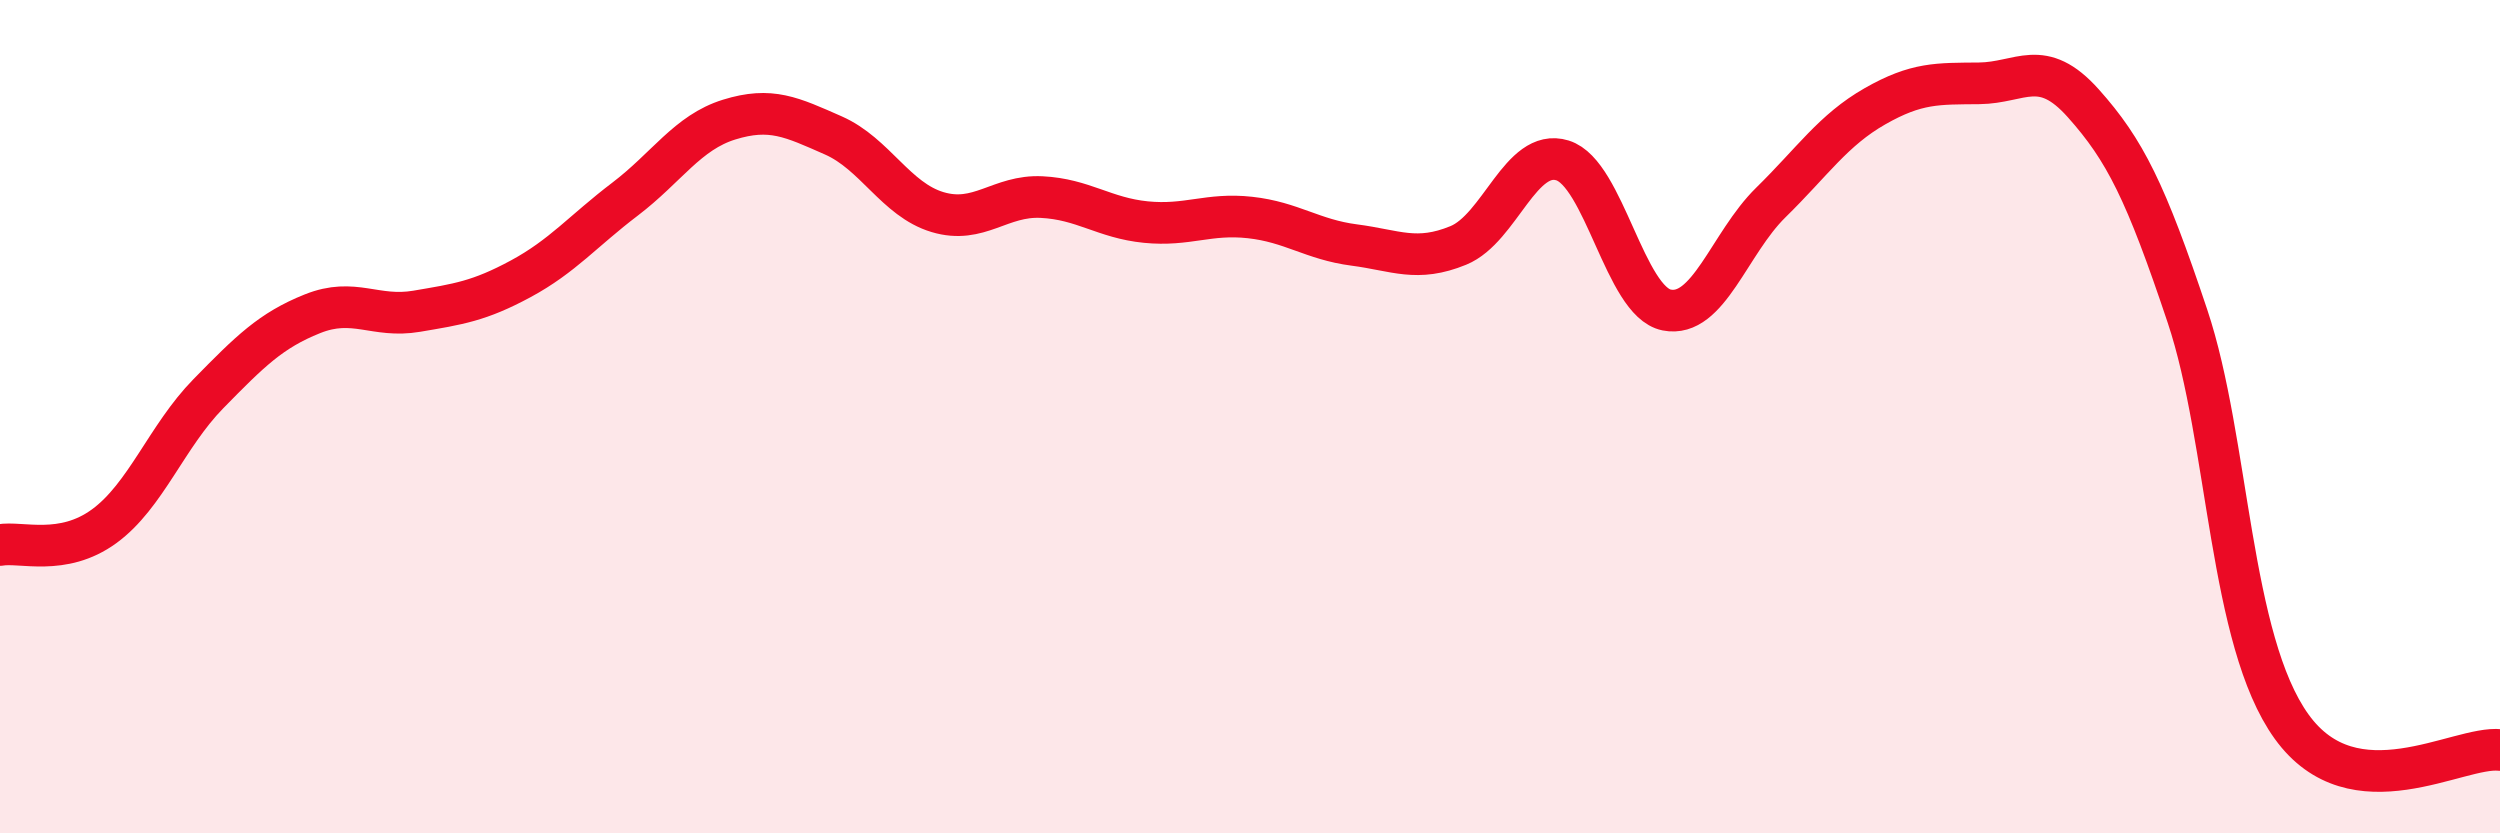
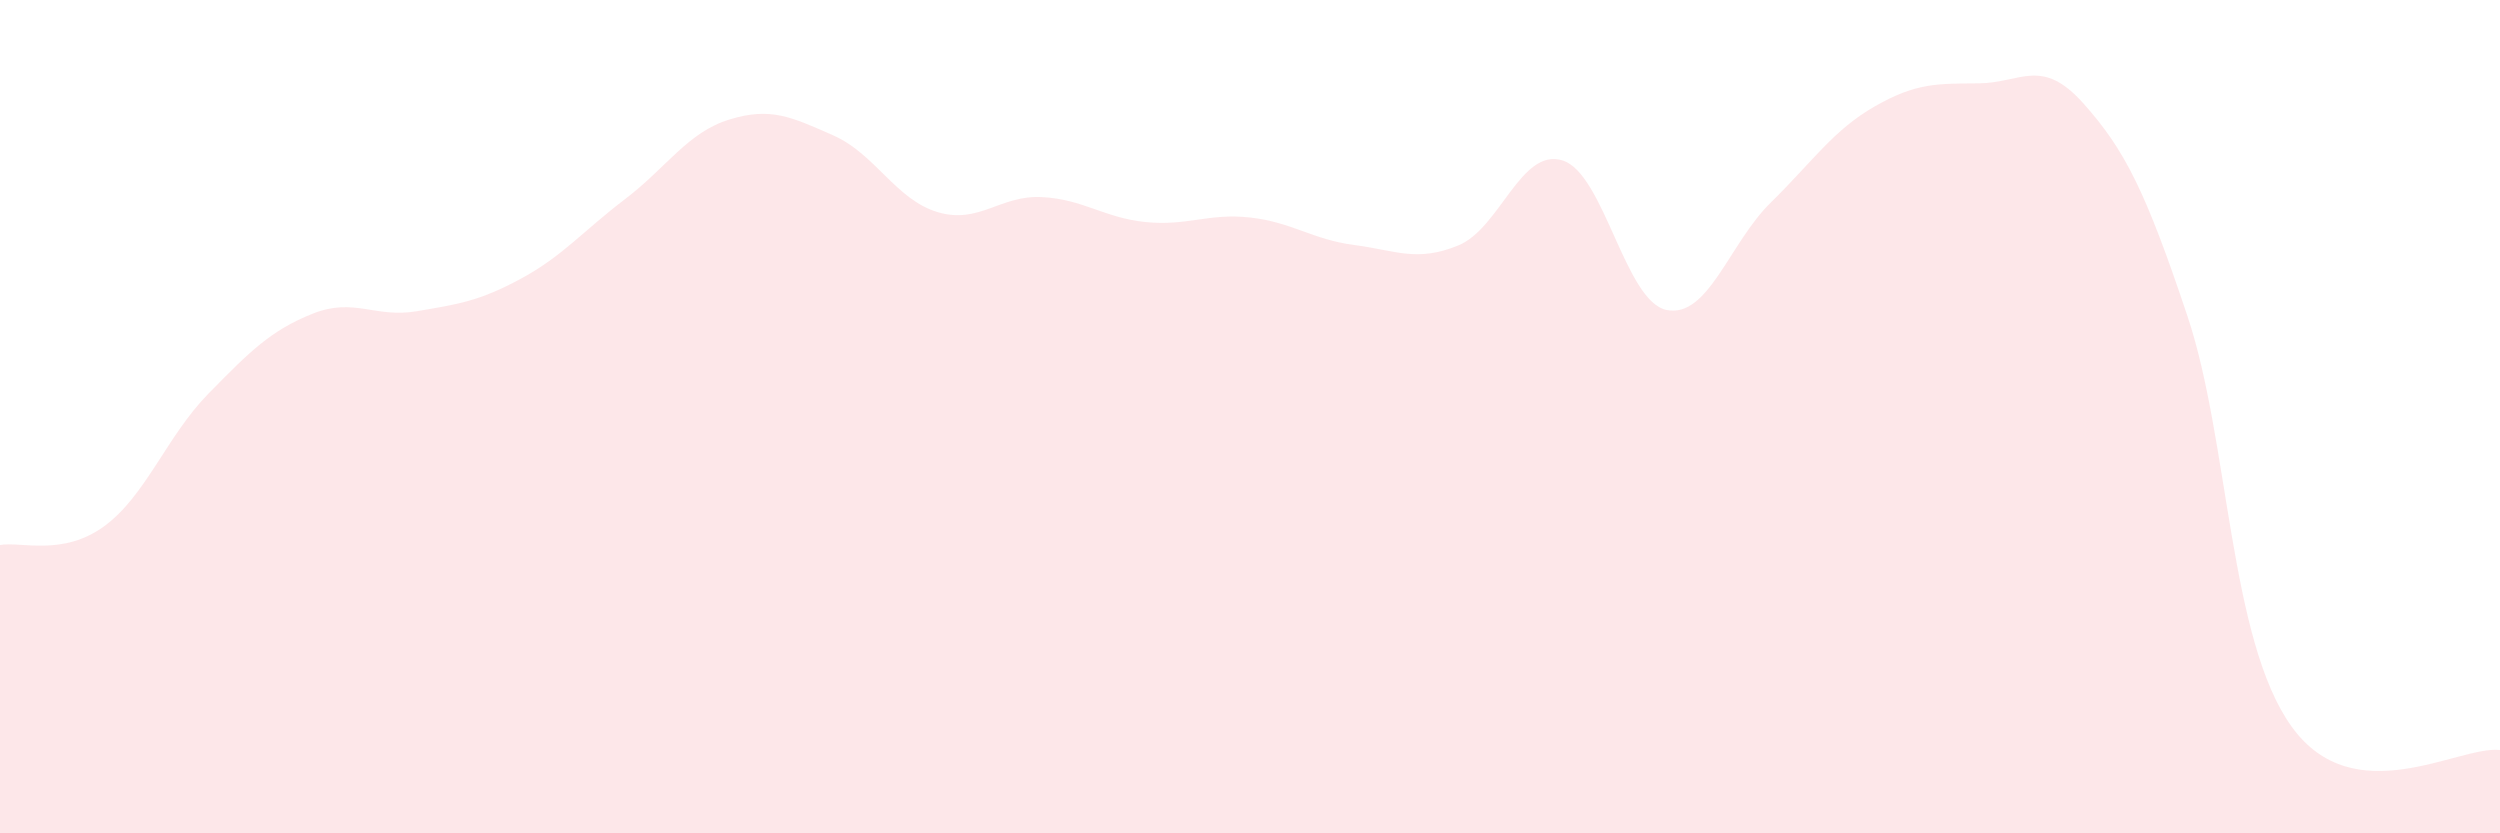
<svg xmlns="http://www.w3.org/2000/svg" width="60" height="20" viewBox="0 0 60 20">
  <path d="M 0,13.08 C 0.5,12.99 1.5,13.36 2.5,12.63 C 3.5,11.9 4,10.47 5,9.45 C 6,8.43 6.5,7.93 7.5,7.53 C 8.5,7.13 9,7.64 10,7.47 C 11,7.3 11.5,7.23 12.5,6.69 C 13.5,6.15 14,5.54 15,4.78 C 16,4.02 16.5,3.18 17.5,2.87 C 18.5,2.56 19,2.81 20,3.25 C 21,3.69 21.5,4.79 22.5,5.09 C 23.5,5.39 24,4.68 25,4.73 C 26,4.78 26.5,5.23 27.5,5.33 C 28.5,5.43 29,5.11 30,5.22 C 31,5.33 31.5,5.75 32.5,5.88 C 33.5,6.01 34,6.3 35,5.89 C 36,5.48 36.5,3.54 37.5,3.85 C 38.5,4.16 39,7.24 40,7.44 C 41,7.64 41.5,5.84 42.5,4.86 C 43.5,3.88 44,3.12 45,2.55 C 46,1.98 46.5,2.01 47.5,2 C 48.5,1.99 49,1.36 50,2.48 C 51,3.6 51.5,4.6 52.5,7.59 C 53.5,10.58 53.5,15.36 55,17.44 C 56.5,19.52 59,17.89 60,18L60 20L0 20Z" fill="#EB0A25" opacity="0.1" stroke-linecap="round" stroke-linejoin="round" />
-   <path d="M 0,13.08 C 0.5,12.99 1.5,13.36 2.5,12.63 C 3.5,11.9 4,10.47 5,9.45 C 6,8.43 6.5,7.93 7.5,7.53 C 8.5,7.13 9,7.64 10,7.47 C 11,7.3 11.5,7.23 12.5,6.69 C 13.5,6.15 14,5.54 15,4.78 C 16,4.02 16.5,3.18 17.5,2.87 C 18.5,2.56 19,2.81 20,3.25 C 21,3.69 21.5,4.79 22.5,5.09 C 23.5,5.39 24,4.68 25,4.73 C 26,4.78 26.5,5.23 27.5,5.33 C 28.5,5.43 29,5.11 30,5.22 C 31,5.33 31.5,5.75 32.5,5.88 C 33.5,6.01 34,6.3 35,5.89 C 36,5.48 36.5,3.54 37.5,3.85 C 38.5,4.16 39,7.24 40,7.44 C 41,7.64 41.5,5.84 42.5,4.86 C 43.5,3.88 44,3.12 45,2.55 C 46,1.98 46.5,2.01 47.5,2 C 48.5,1.99 49,1.36 50,2.48 C 51,3.6 51.5,4.6 52.5,7.59 C 53.5,10.58 53.5,15.36 55,17.44 C 56.5,19.52 59,17.89 60,18" stroke="#EB0A25" stroke-width="1" fill="none" stroke-linecap="round" stroke-linejoin="round" />
</svg>